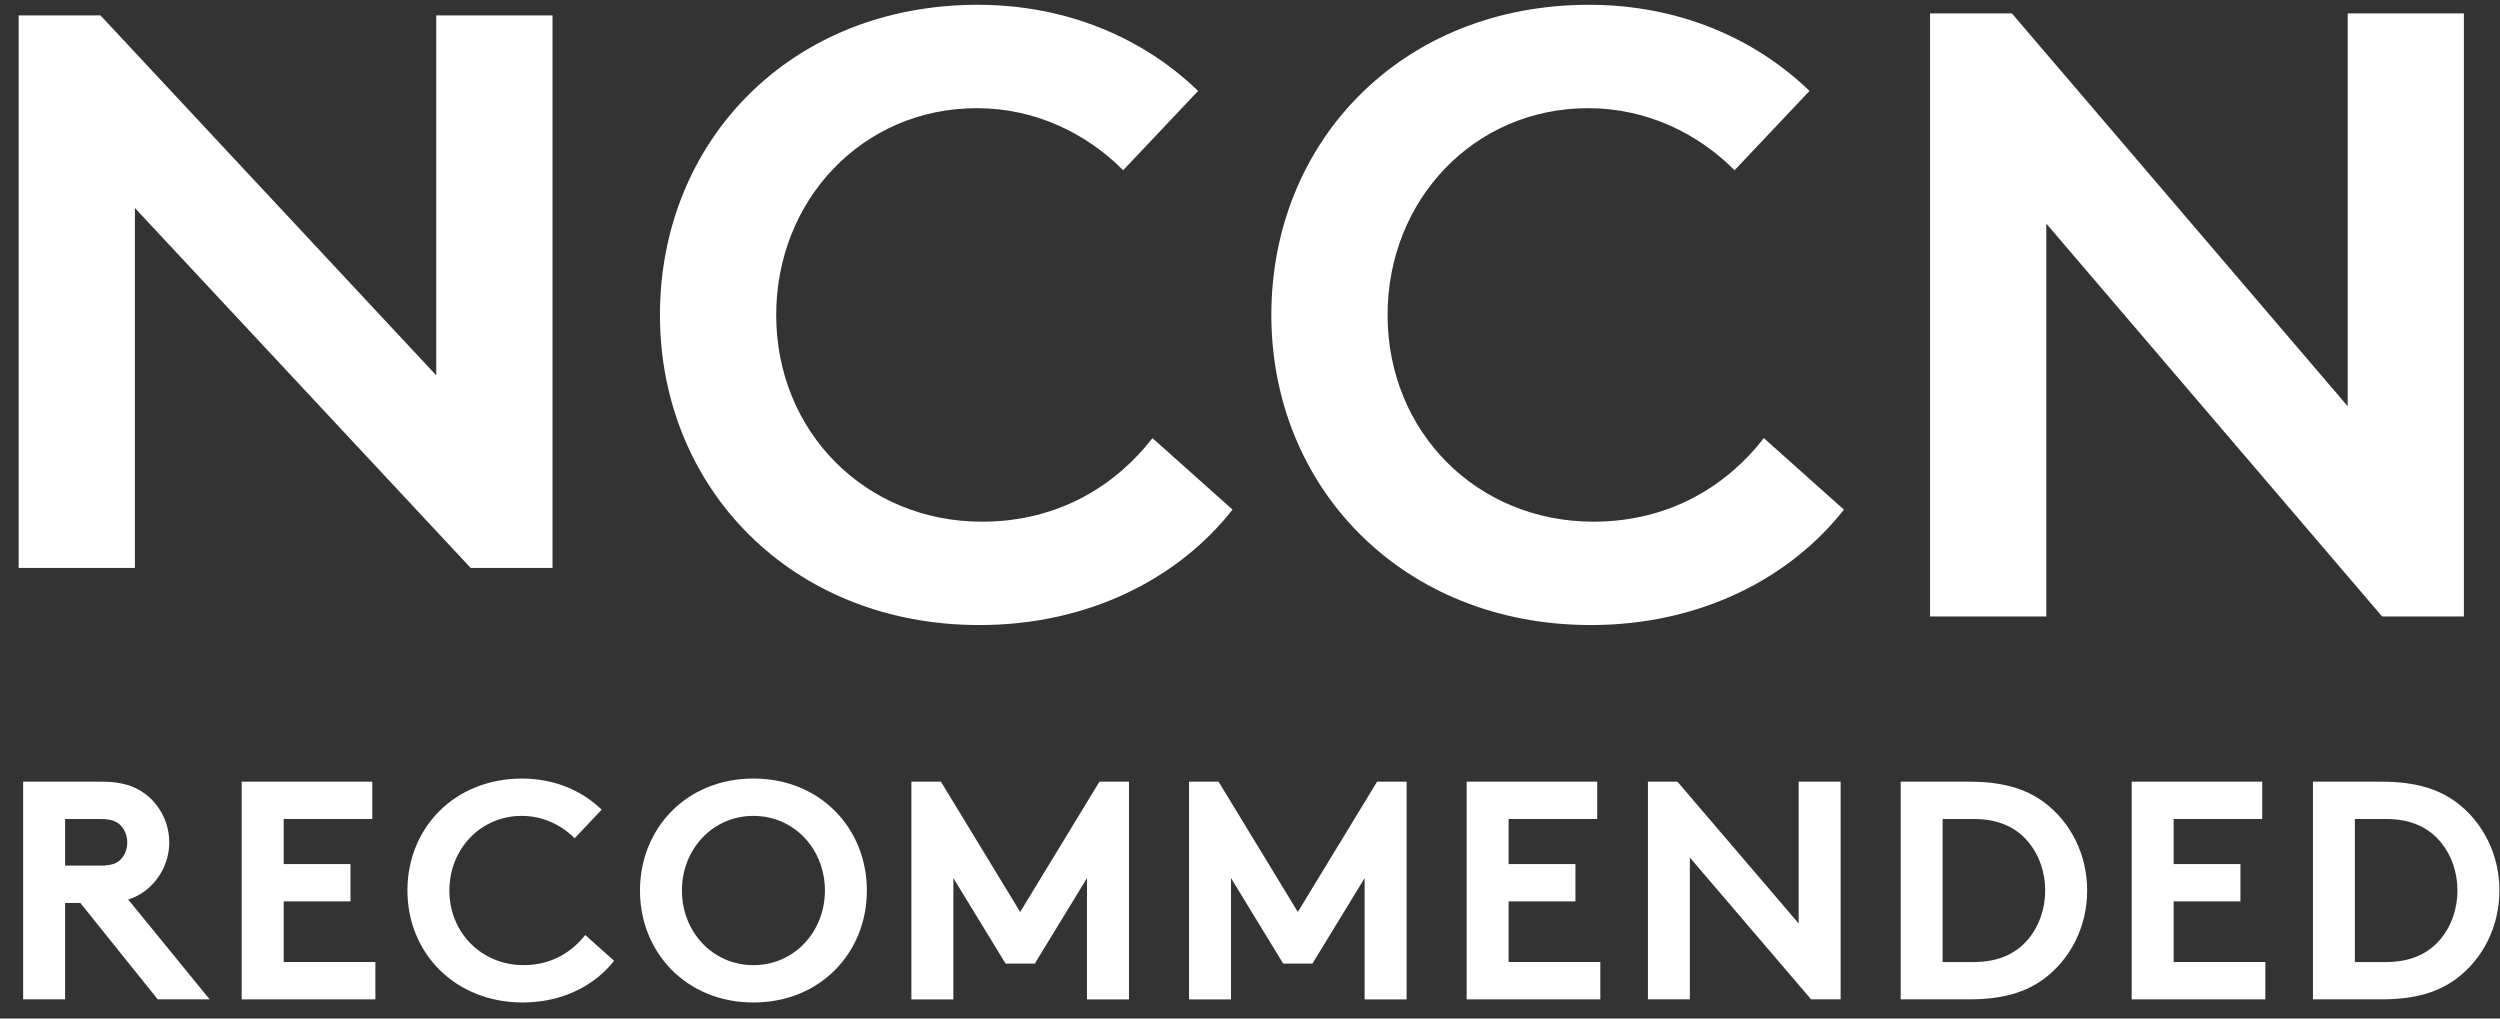
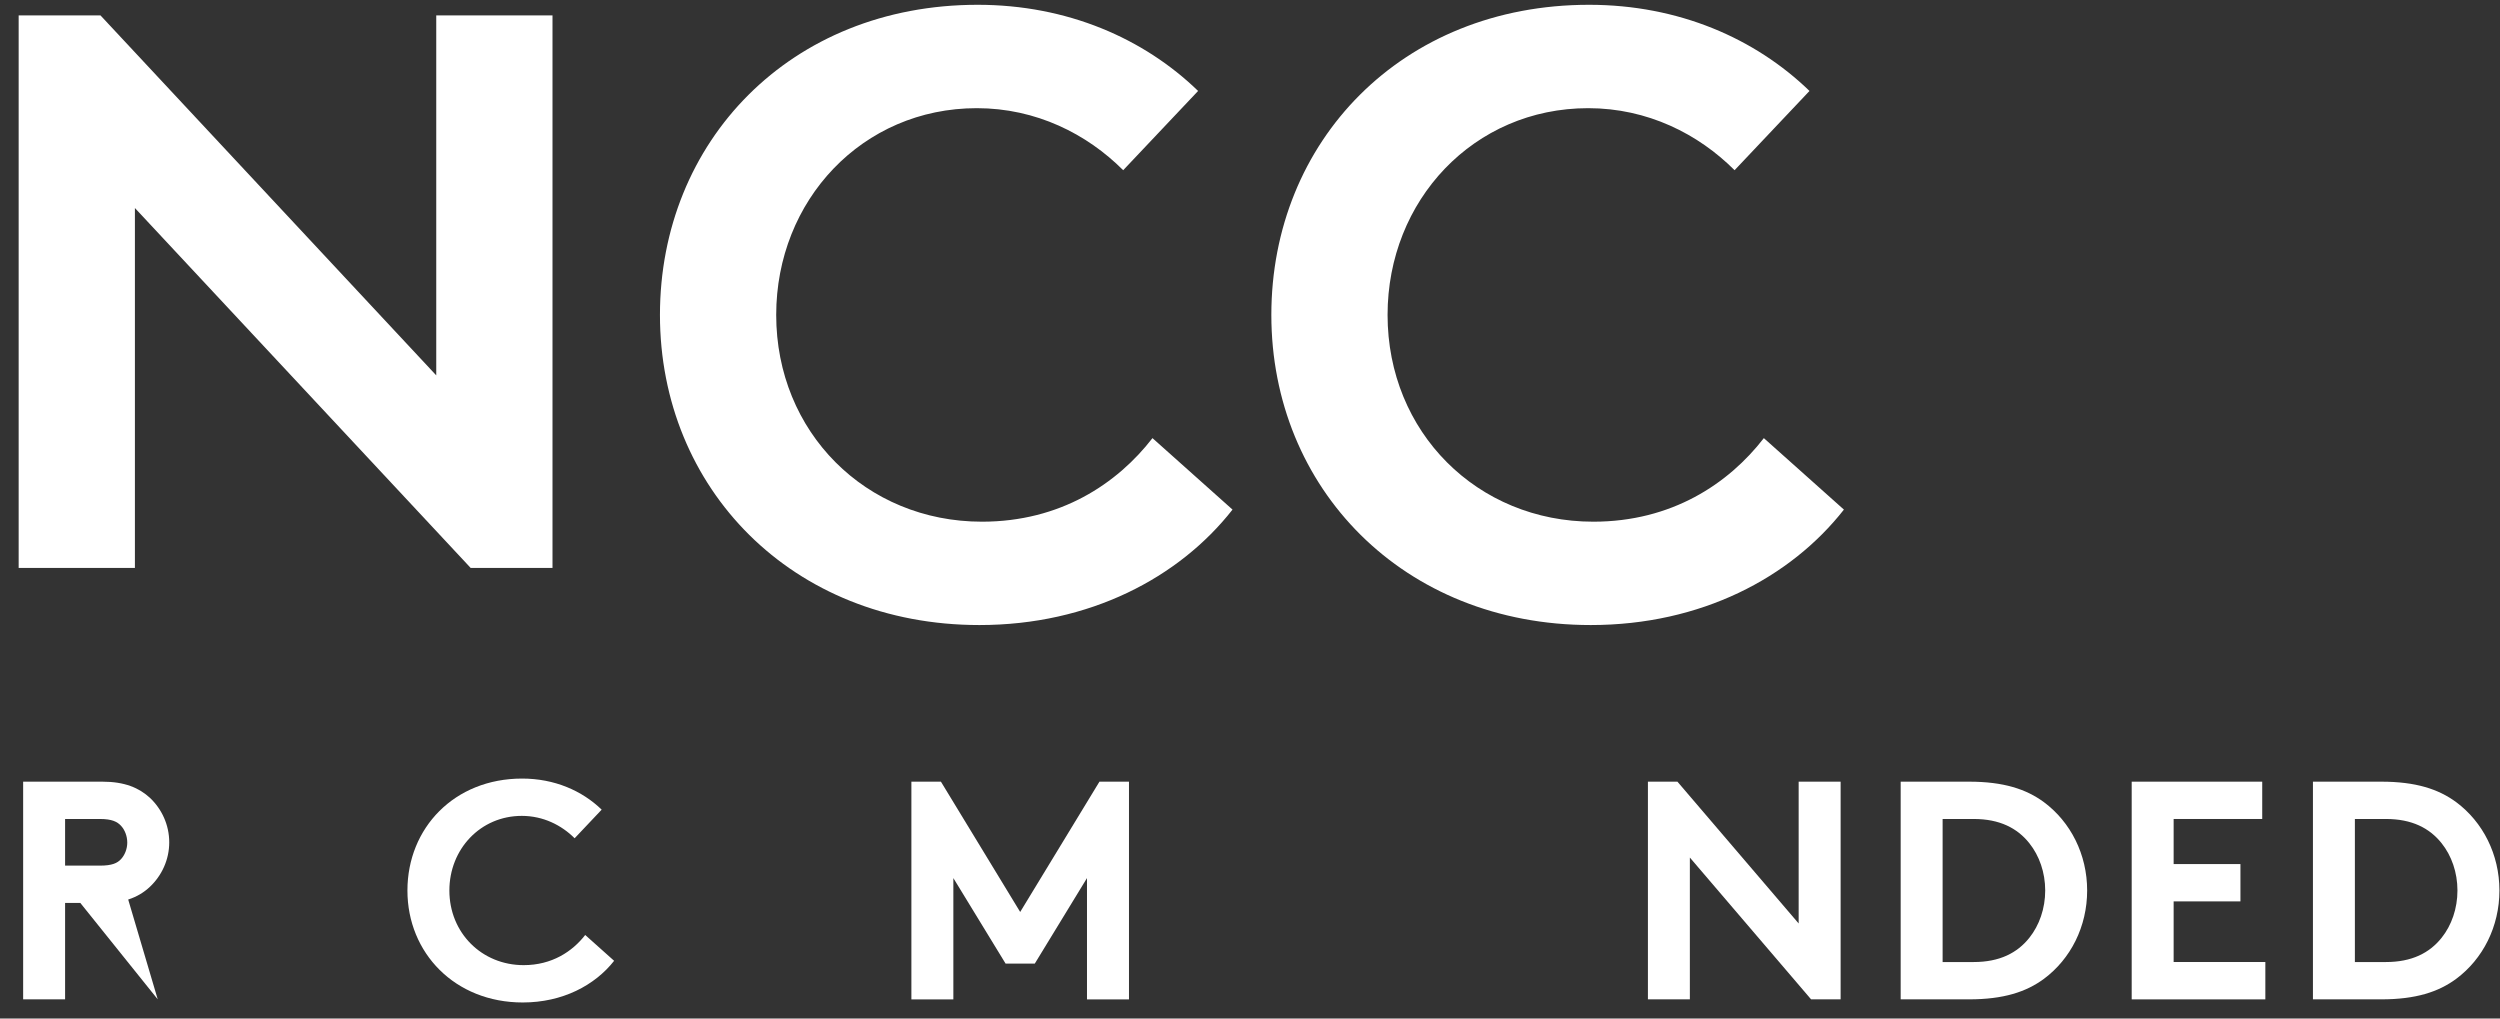
<svg xmlns="http://www.w3.org/2000/svg" width="108px" height="44px" viewBox="0 0 108 44" version="1.1">
  <rect x="0" y="0" width="108" height="44" fill="#333333" stroke="none" />
  <title>NCCN text-only</title>
  <g id="DESKTOP" stroke="none" stroke-width="1" fill="none" fill-rule="evenodd">
    <g id="2_Adult_Efficacy" transform="translate(-190, -12105)" fill="#FFFFFF">
      <g id="NCCN-text-only" transform="translate(244.391, 12126.756) rotate(-360) translate(-244.391, -12126.756)translate(190.806, 12105.207)">
        <polygon id="Fill-7" points="-4.76685088e-14 0.458 3.534 0.458 18.04 16.009 18.04 0.458 23.062 0.458 23.062 24.329 19.528 24.329 5.022 8.78 5.022 24.329 -4.76685088e-14 24.329" />
        <g id="Group-36" transform="translate(0.194, 0)">
          <path d="M32.532,13.398 C32.532,18.459 36.4,22.33 41.421,22.33 C44.806,22.33 47.261,20.691 48.787,18.72 L52.245,21.808 C49.94,24.748 46.071,26.795 41.31,26.795 C33.201,26.795 27.51,20.878 27.51,13.398 C27.51,5.917 33.127,0 41.235,0 C45.104,0 48.415,1.452 50.758,3.722 L47.522,7.146 C45.959,5.582 43.765,4.466 41.198,4.466 C36.252,4.466 32.532,8.447 32.532,13.398" id="Fill-8" />
          <path d="M58.943,13.398 C58.943,18.459 62.812,22.33 67.833,22.33 C71.218,22.33 73.673,20.691 75.198,18.72 L78.657,21.808 C76.352,24.748 72.483,26.795 67.721,26.795 C59.613,26.795 53.922,20.878 53.922,13.398 C53.922,5.917 59.539,0 67.647,0 C71.516,0 74.826,1.452 77.17,3.722 L73.934,7.146 C72.371,5.582 70.176,4.466 67.61,4.466 C62.663,4.466 58.943,8.447 58.943,13.398" id="Fill-10" />
-           <polygon id="Fill-12" points="82.379 0.372 85.913 0.372 100.42 17.342 100.42 0.372 105.44 0.372 105.44 26.423 101.906 26.423 87.4 9.453 87.4 26.423 82.379 26.423" />
-           <path d="M3.317,37.188 C3.84,37.188 4.068,37.081 4.229,36.906 C4.391,36.731 4.498,36.463 4.498,36.194 C4.498,35.911 4.391,35.643 4.229,35.468 C4.068,35.294 3.84,35.173 3.317,35.173 L1.812,35.173 L1.812,37.188 L3.317,37.188 Z M1.812,38.8 L1.812,42.965 L-2.71384061e-13,42.965 L-2.71384061e-13,33.561 L3.423,33.561 C4.391,33.561 5.008,33.829 5.478,34.26 C5.988,34.742 6.311,35.429 6.311,36.181 C6.311,36.933 5.988,37.619 5.478,38.101 C5.223,38.343 4.915,38.532 4.538,38.653 L8.056,42.965 L5.814,42.965 L2.47,38.8 L1.812,38.8 Z" id="Fill-14" />
-           <polygon id="Fill-16" points="11.255 35.173 11.255 37.121 14.141 37.121 14.141 38.733 11.255 38.733 11.255 41.352 15.216 41.352 15.216 42.966 9.441 42.966 9.441 33.561 15.082 33.561 15.082 35.173" />
+           <path d="M3.317,37.188 C3.84,37.188 4.068,37.081 4.229,36.906 C4.391,36.731 4.498,36.463 4.498,36.194 C4.498,35.911 4.391,35.643 4.229,35.468 C4.068,35.294 3.84,35.173 3.317,35.173 L1.812,35.173 L1.812,37.188 L3.317,37.188 Z M1.812,38.8 L1.812,42.965 L-2.71384061e-13,42.965 L-2.71384061e-13,33.561 L3.423,33.561 C4.391,33.561 5.008,33.829 5.478,34.26 C5.988,34.742 6.311,35.429 6.311,36.181 C6.311,36.933 5.988,37.619 5.478,38.101 C5.223,38.343 4.915,38.532 4.538,38.653 L5.814,42.965 L2.47,38.8 L1.812,38.8 Z" id="Fill-14" />
          <path d="M18.413,38.263 C18.413,40.09 19.81,41.487 21.622,41.487 C22.844,41.487 23.73,40.896 24.281,40.184 L25.53,41.3 C24.697,42.36 23.301,43.1 21.582,43.1 C18.655,43.1 16.601,40.964 16.601,38.263 C16.601,35.562 18.628,33.427 21.555,33.427 C22.951,33.427 24.146,33.95 24.992,34.77 L23.824,36.006 C23.26,35.442 22.468,35.039 21.541,35.039 C19.755,35.039 18.413,36.476 18.413,38.263" id="Fill-18" />
-           <path d="M31.548,41.487 C33.321,41.487 34.637,40.036 34.637,38.263 C34.637,36.49 33.321,35.039 31.548,35.039 C29.776,35.039 28.459,36.49 28.459,38.263 C28.459,40.036 29.776,41.487 31.548,41.487 M31.548,33.426 C34.448,33.426 36.449,35.59 36.449,38.263 C36.449,40.936 34.448,43.1 31.548,43.1 C28.648,43.1 26.647,40.936 26.647,38.263 C26.647,35.59 28.648,33.426 31.548,33.426" id="Fill-20" />
          <polygon id="Fill-22" points="43.072 39.19 46.496 33.561 47.772 33.561 47.772 42.966 45.958 42.966 45.958 37.726 43.703 41.42 42.441 41.42 40.185 37.726 40.185 42.966 38.372 42.966 38.372 33.561 39.648 33.561" />
-           <polygon id="Fill-24" points="55.066 39.19 58.49 33.561 59.765 33.561 59.765 42.966 57.952 42.966 57.952 37.726 55.697 41.42 54.434 41.42 52.179 37.726 52.179 42.966 50.366 42.966 50.366 33.561 51.642 33.561" />
-           <polygon id="Fill-26" points="64.172 35.173 64.172 37.121 67.059 37.121 67.059 38.733 64.172 38.733 64.172 41.352 68.134 41.352 68.134 42.966 62.359 42.966 62.359 33.561 67.999 33.561 67.999 35.173" />
          <polygon id="Fill-28" points="70.19 33.561 71.465 33.561 76.702 39.687 76.702 33.561 78.515 33.561 78.515 42.965 77.239 42.965 72.002 36.839 72.002 42.965 70.19 42.965" />
          <path d="M86.668,36.221 C86.145,35.563 85.379,35.173 84.265,35.173 L82.921,35.173 L82.921,41.353 L84.265,41.353 C85.379,41.353 86.145,40.963 86.668,40.305 C87.098,39.767 87.353,39.042 87.353,38.262 C87.353,37.483 87.098,36.759 86.668,36.221 L86.668,36.221 Z M84.063,33.561 C85.554,33.561 86.534,33.883 87.299,34.447 C88.454,35.307 89.165,36.705 89.165,38.262 C89.165,39.821 88.454,41.219 87.299,42.078 C86.534,42.643 85.554,42.965 84.063,42.965 L81.109,42.965 L81.109,33.561 L84.063,33.561 Z" id="Fill-30" />
          <polygon id="Fill-32" points="92.901 35.173 92.901 37.121 95.787 37.121 95.787 38.733 92.901 38.733 92.901 41.352 96.863 41.352 96.863 42.966 91.089 42.966 91.089 33.561 96.728 33.561 96.728 35.173" />
          <path d="M104.478,36.221 C103.954,35.563 103.188,35.173 102.075,35.173 L100.731,35.173 L100.731,41.353 L102.075,41.353 C103.188,41.353 103.954,40.963 104.478,40.305 C104.908,39.767 105.162,39.042 105.162,38.262 C105.162,37.483 104.908,36.759 104.478,36.221 L104.478,36.221 Z M101.872,33.561 C103.364,33.561 104.344,33.883 105.109,34.447 C106.263,35.307 106.975,36.705 106.975,38.262 C106.975,39.821 106.263,41.219 105.109,42.078 C104.344,42.643 103.364,42.965 101.872,42.965 L98.919,42.965 L98.919,33.561 L101.872,33.561 Z" id="Fill-34" />
        </g>
      </g>
    </g>
  </g>
</svg>